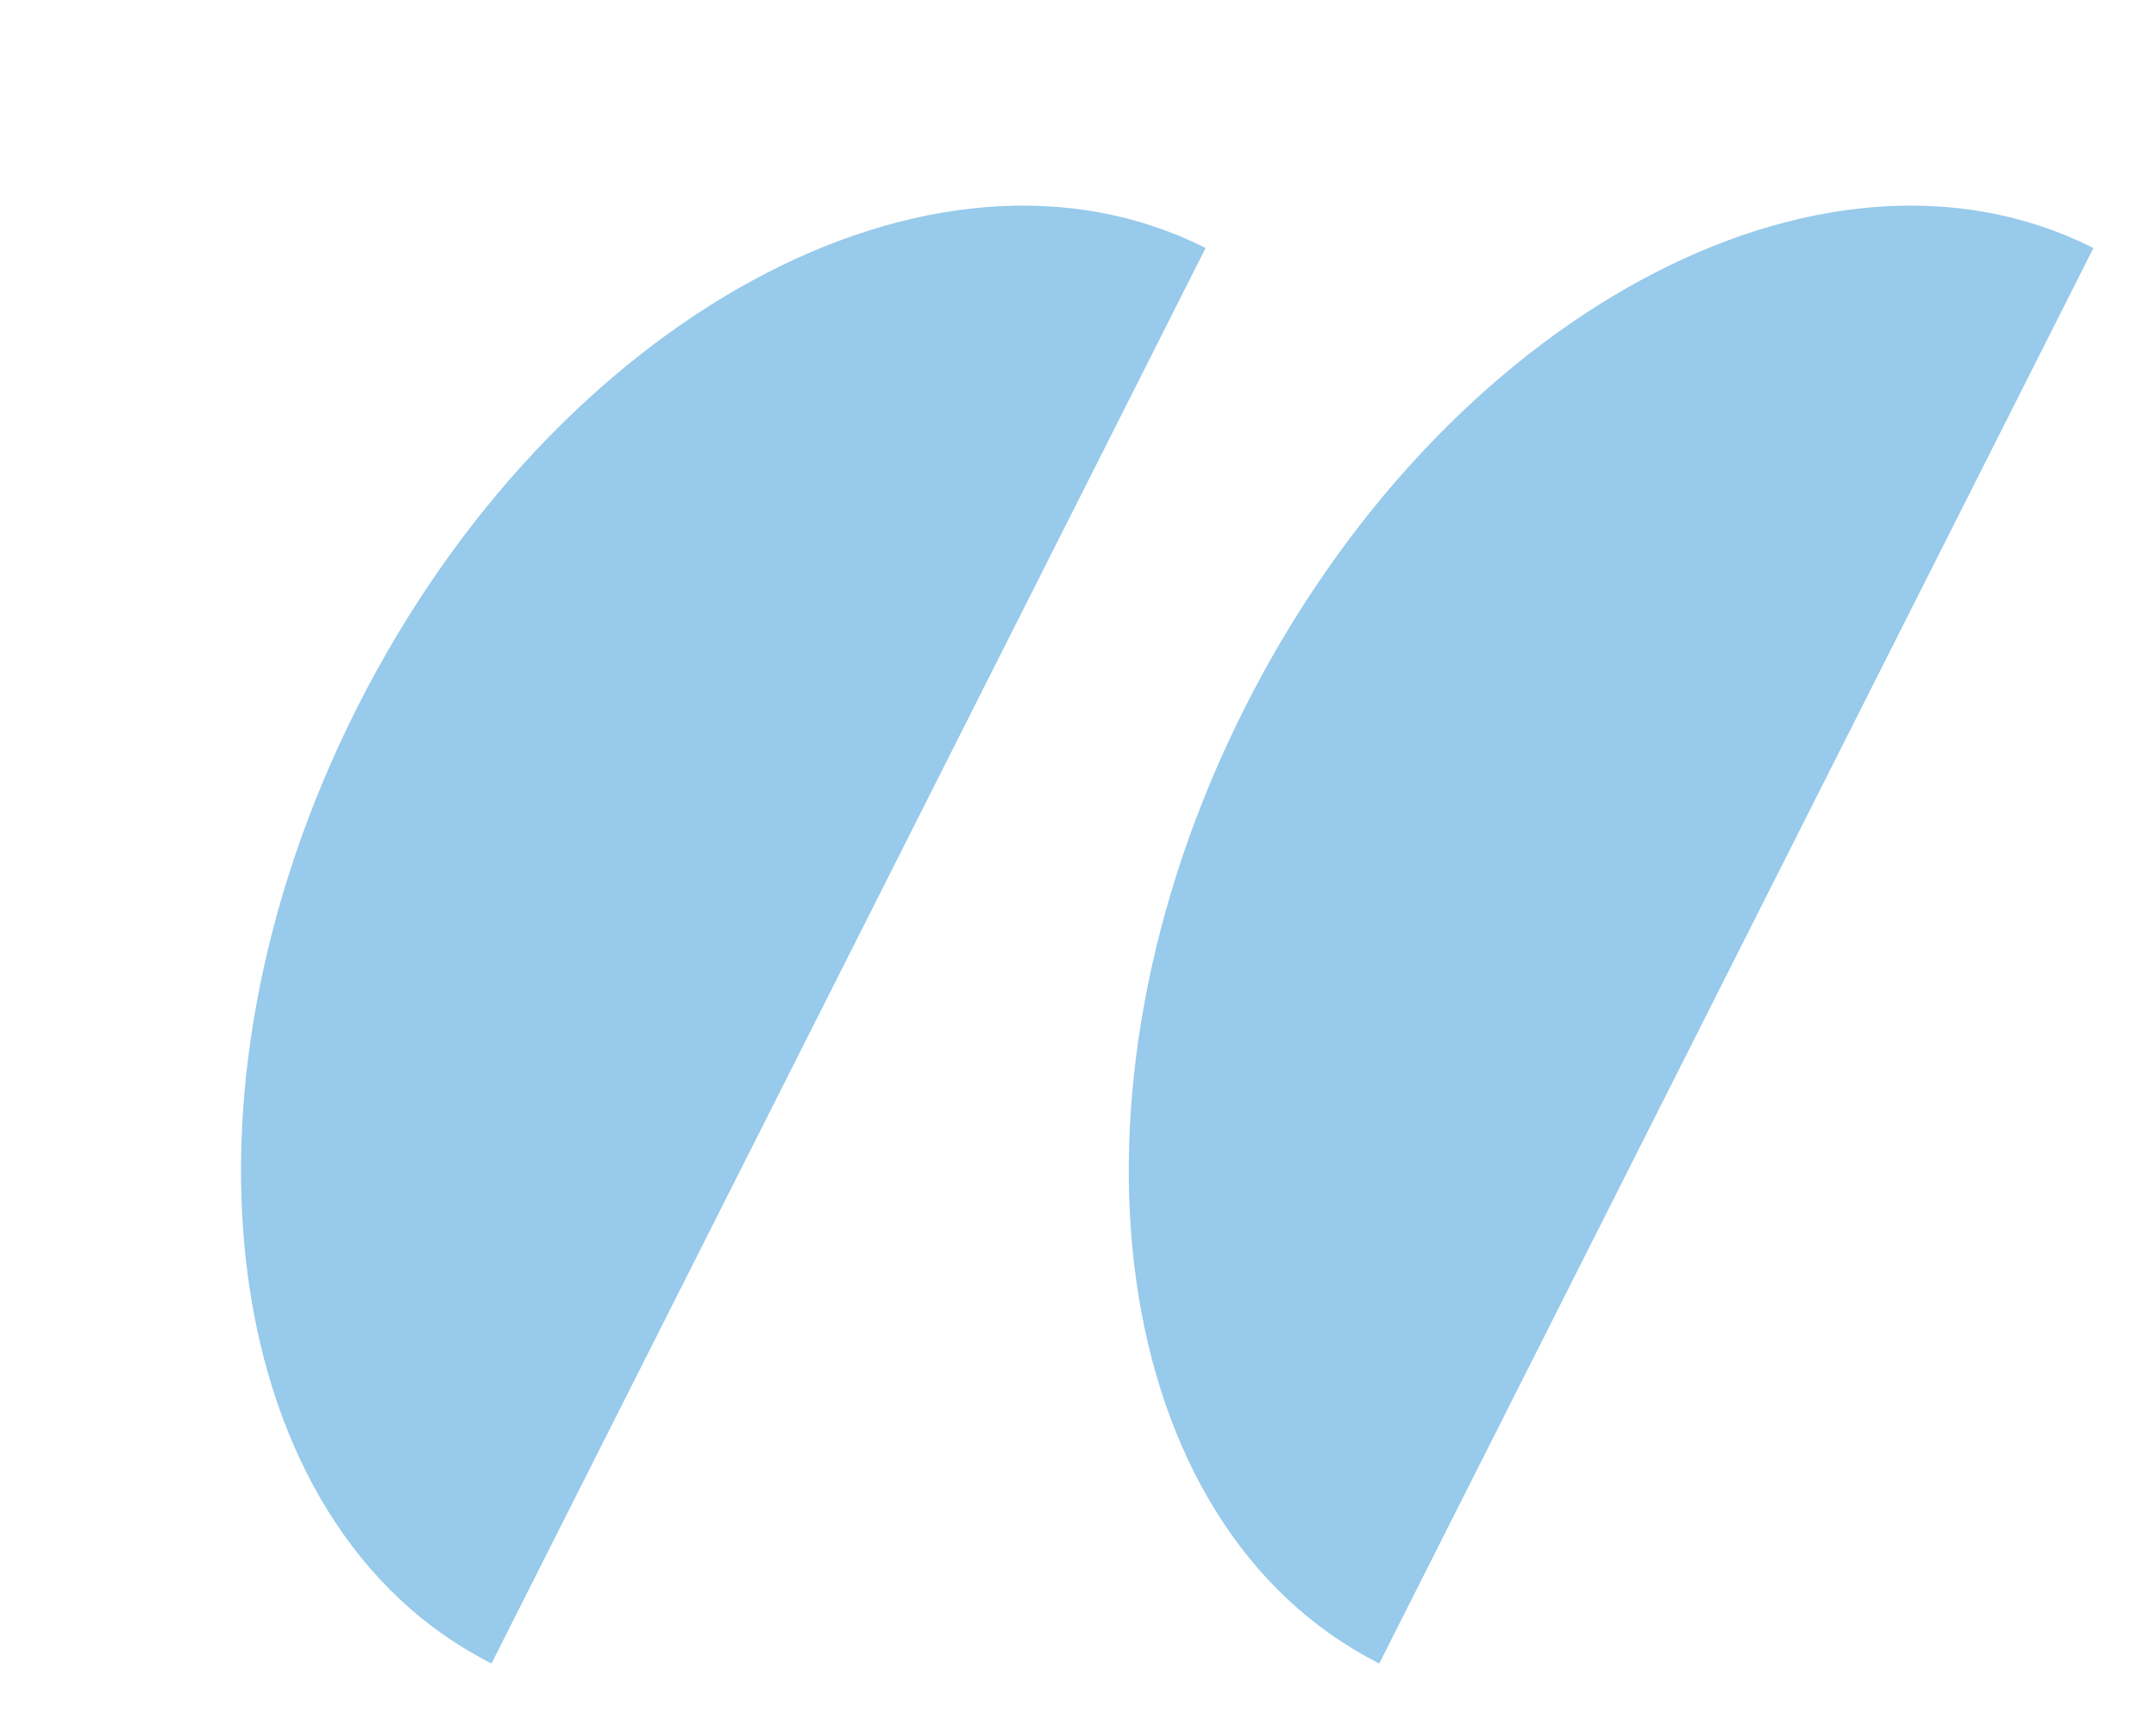
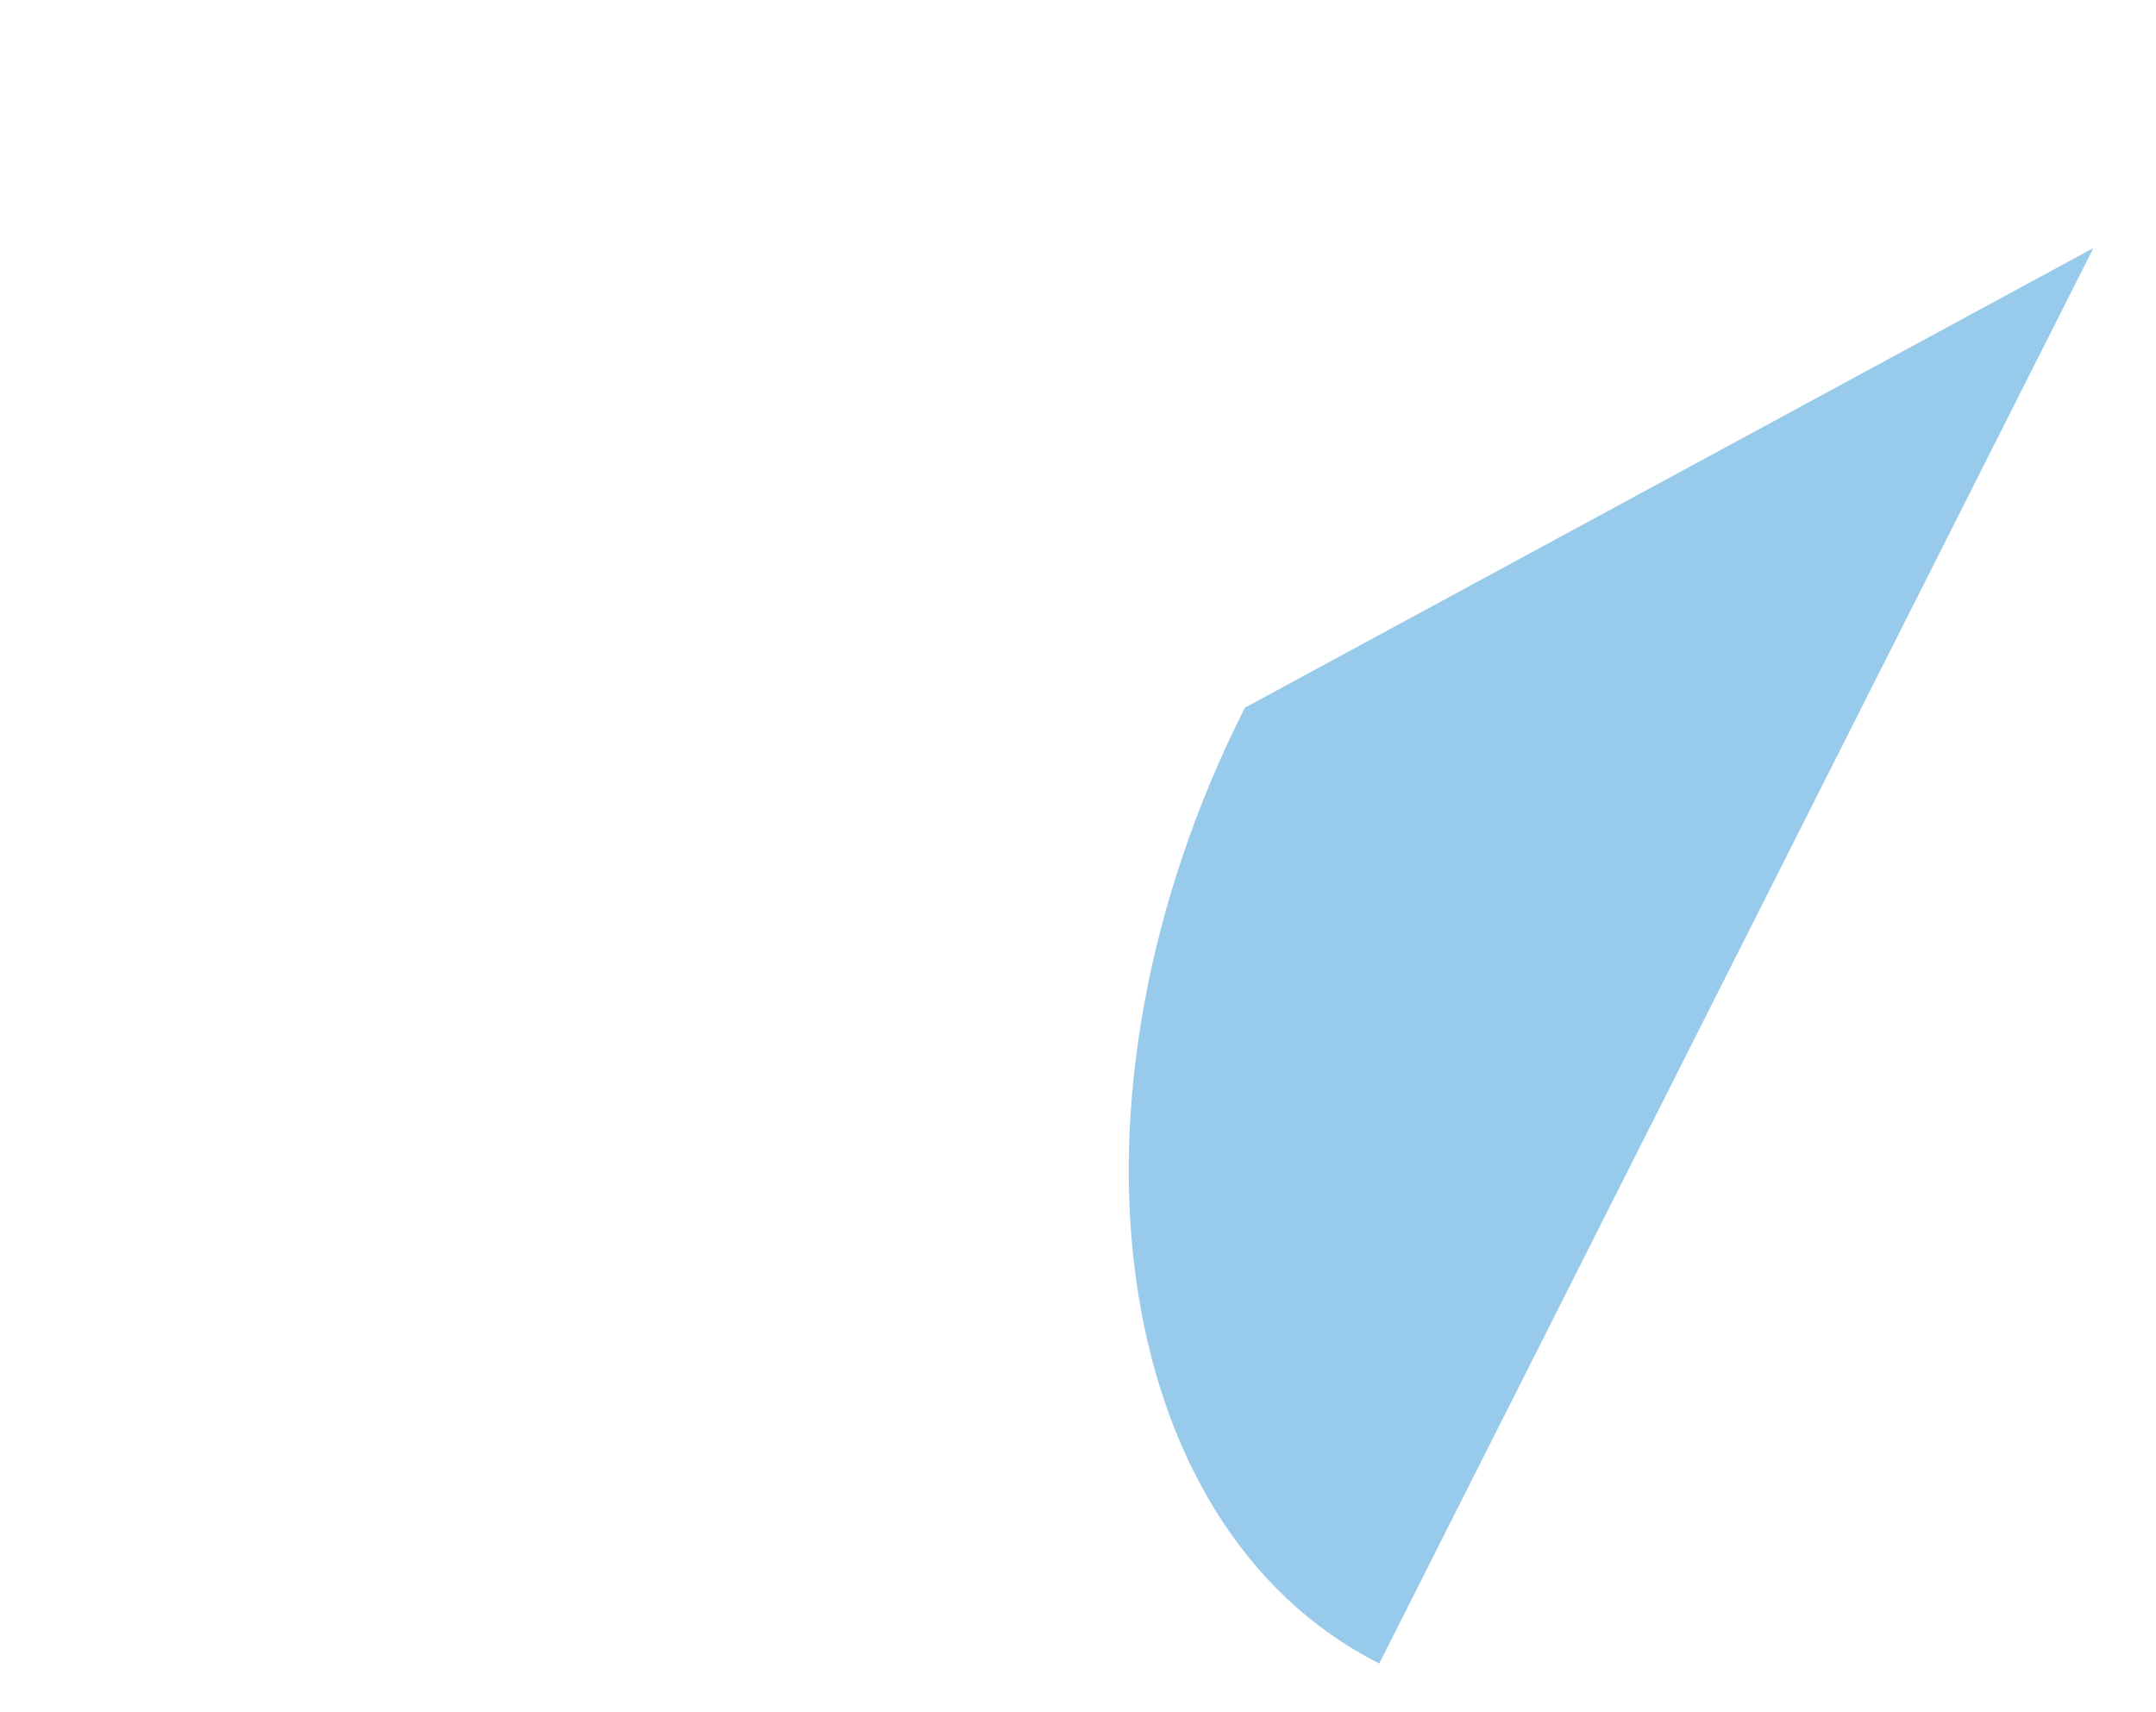
<svg xmlns="http://www.w3.org/2000/svg" width="34" height="27" viewBox="0 0 34 27" fill="none">
-   <path d="M5.631 11.16C2.521 17.324 3.47 24.071 7.751 26.231L19.012 3.911C14.732 1.751 8.74 4.997 5.631 11.16Z" fill="#97CAEB" />
-   <path d="M19.631 11.16C16.521 17.324 17.47 24.071 21.751 26.231L33.013 3.911C28.732 1.751 22.74 4.997 19.631 11.16Z" fill="#97CAEB" />
+   <path d="M19.631 11.16C16.521 17.324 17.47 24.071 21.751 26.231L33.013 3.911Z" fill="#97CAEB" />
</svg>